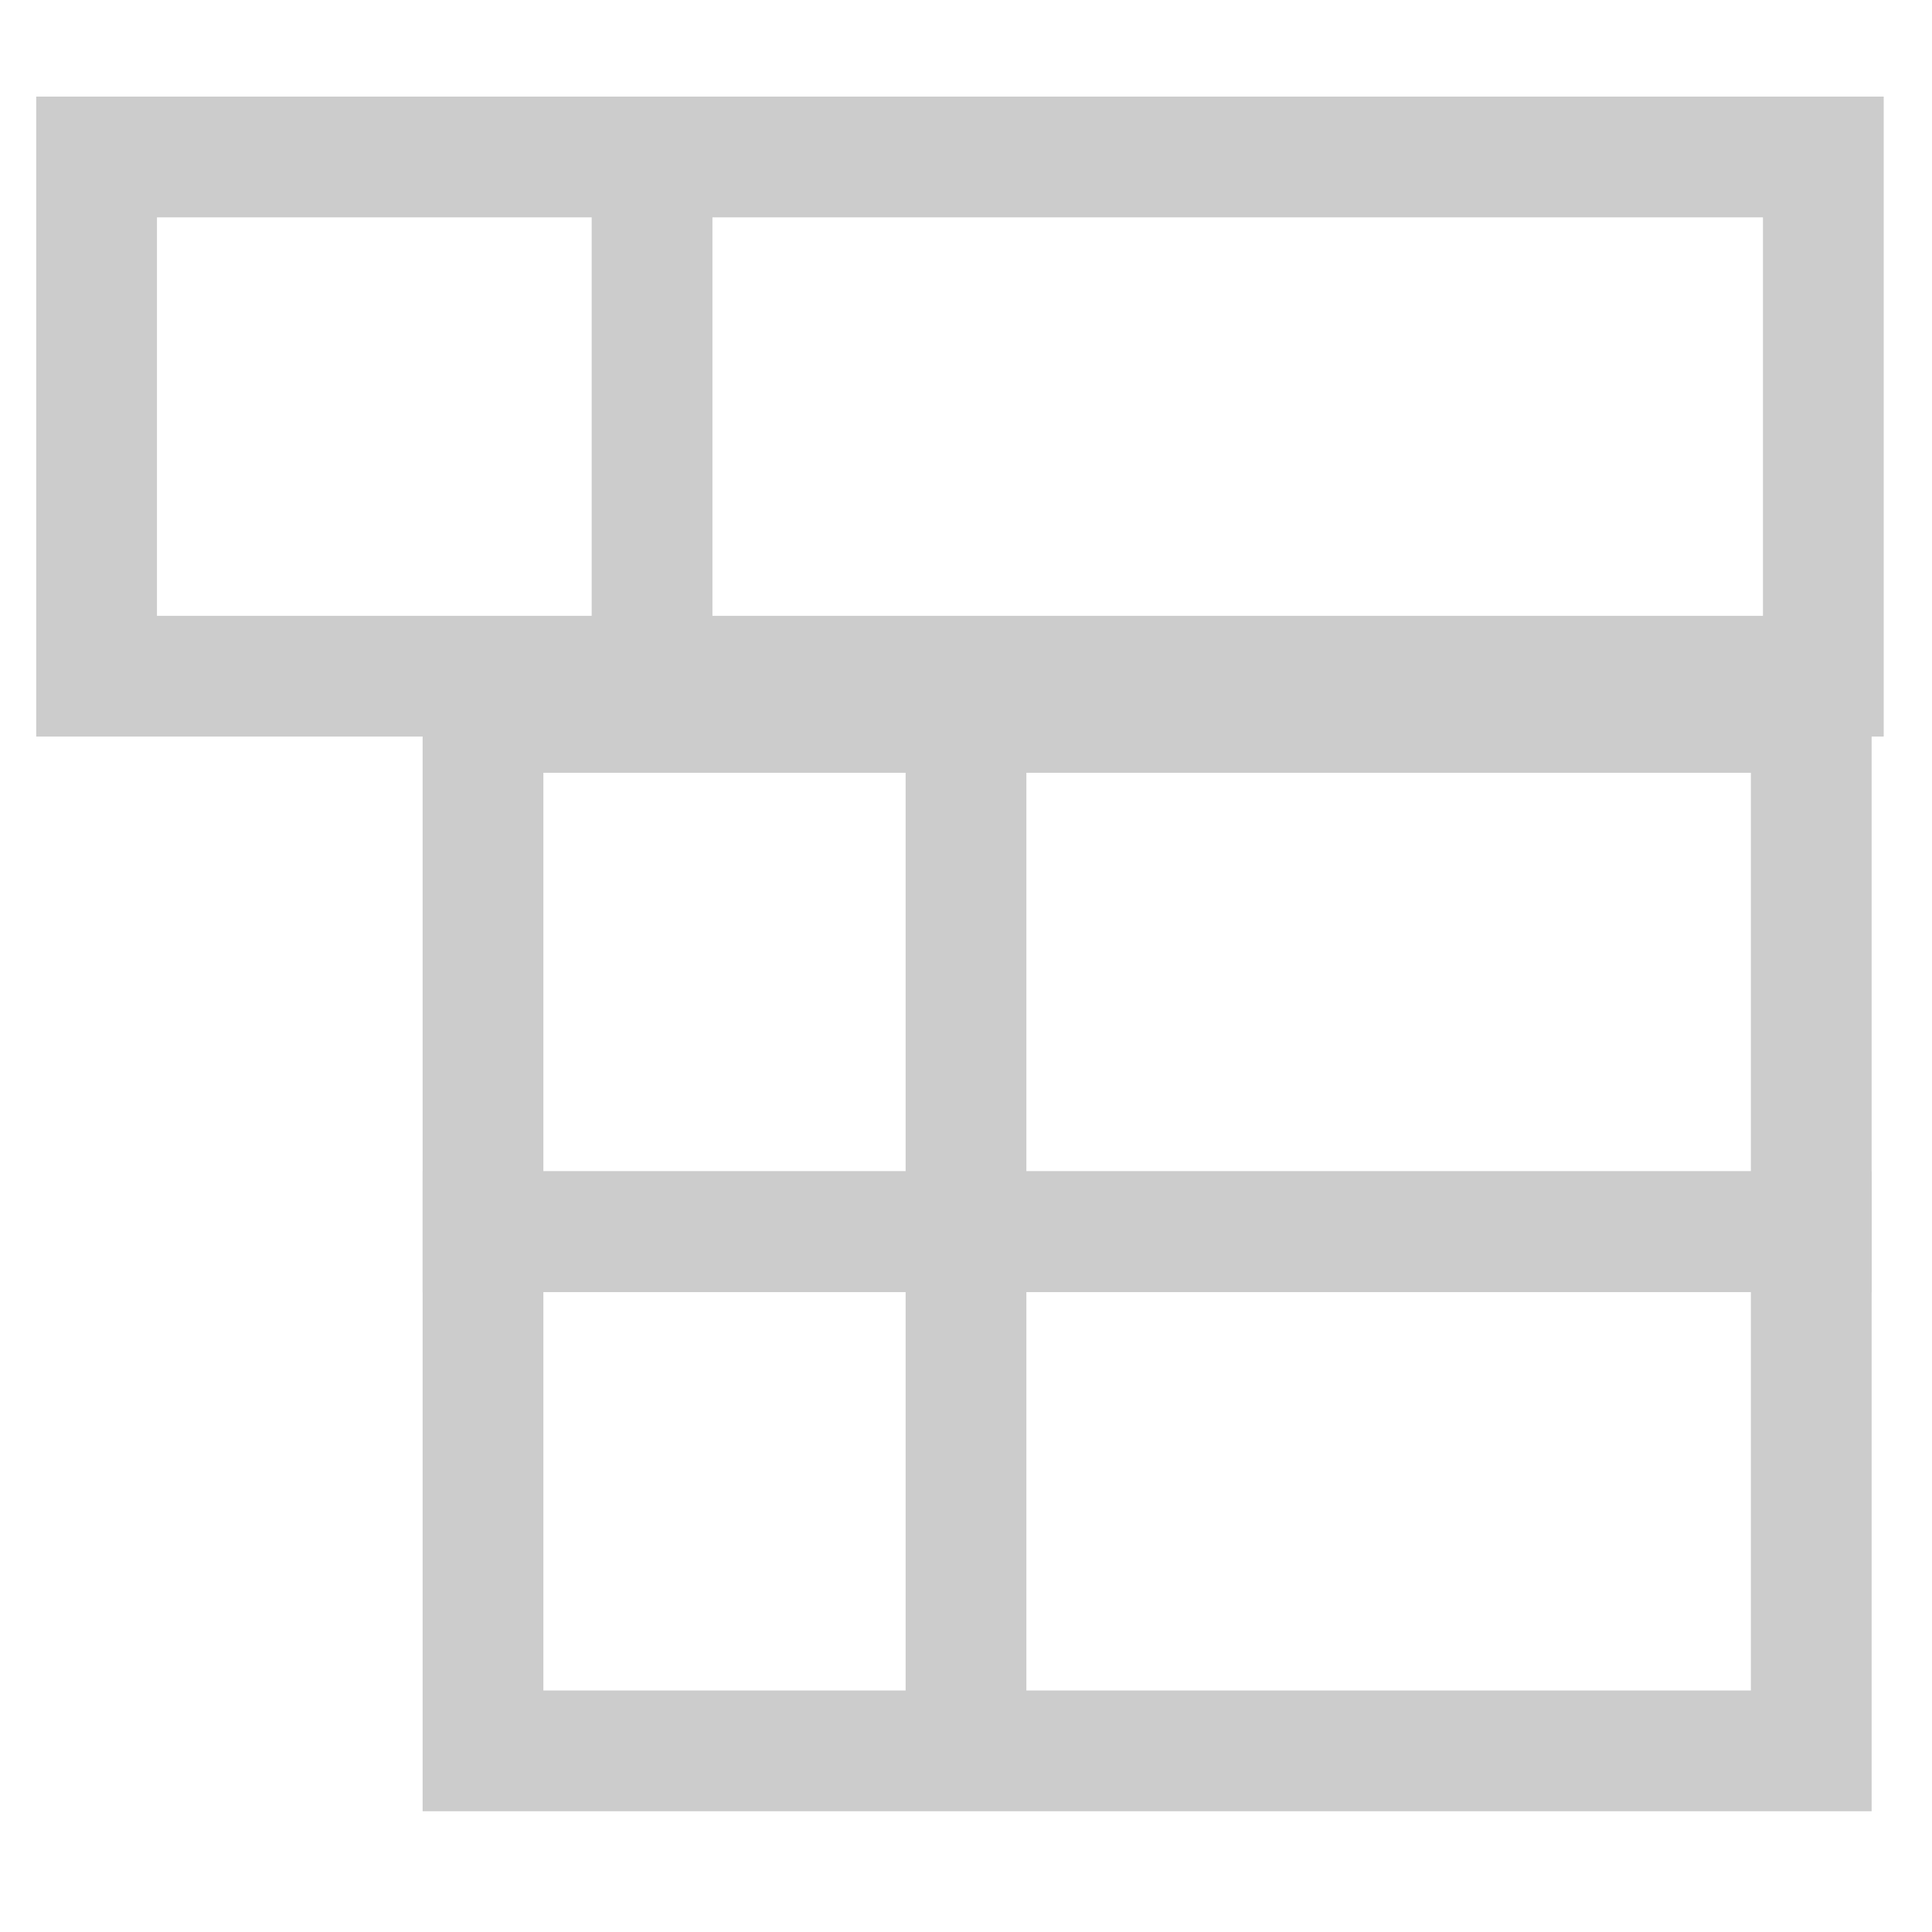
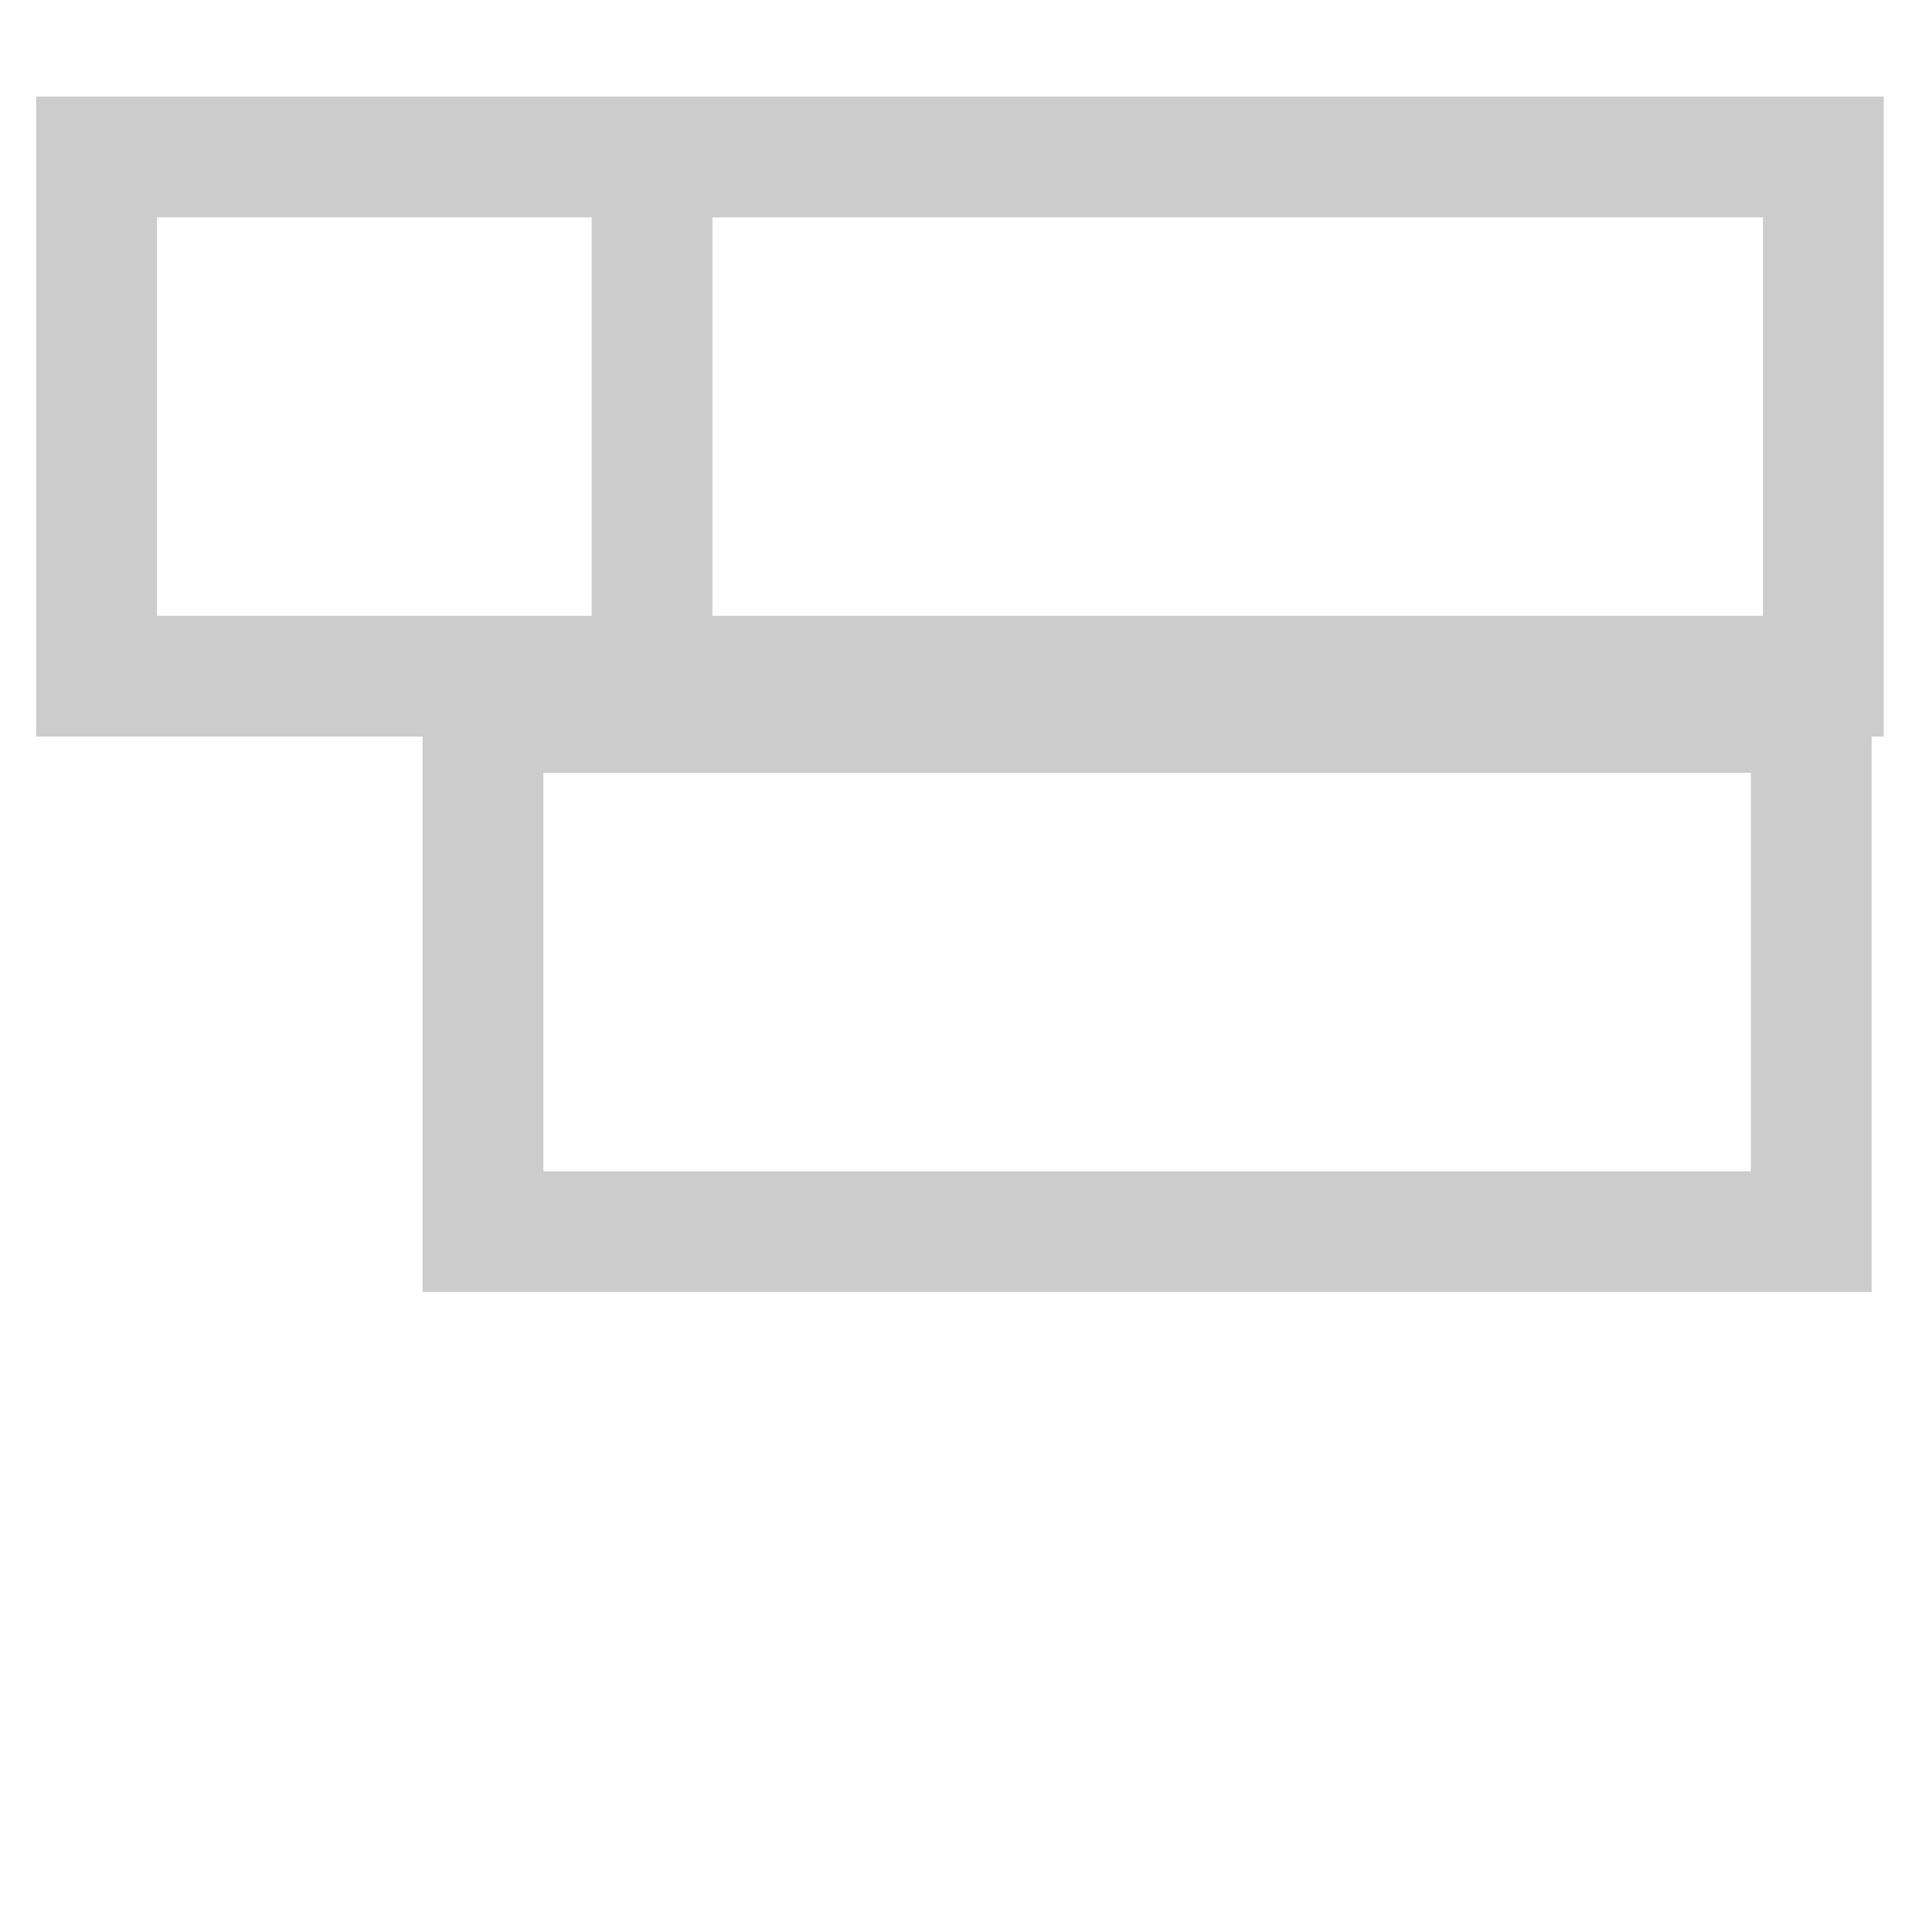
<svg xmlns="http://www.w3.org/2000/svg" width="16" height="16" viewBox="0 0 16 16" fill="none">
  <path d="M15.1 1.3H0.8V5.6H15.1V1.3Z" stroke="#CCCCCC" stroke-miterlimit="10" />
  <path d="M15 5.9H4V10.2H15V5.9Z" stroke="#CCCCCC" stroke-miterlimit="10" />
-   <path d="M15 10.2H4V14.5H15V10.2Z" stroke="#CCCCCC" stroke-miterlimit="10" />
  <path d="M5.4 1.5V5.2" stroke="#CCCCCC" stroke-miterlimit="10" />
-   <path d="M8 6.4V10.1" stroke="#CCCCCC" stroke-miterlimit="10" />
-   <path d="M8 10.5V14.2" stroke="#CCCCCC" stroke-miterlimit="10" />
</svg>